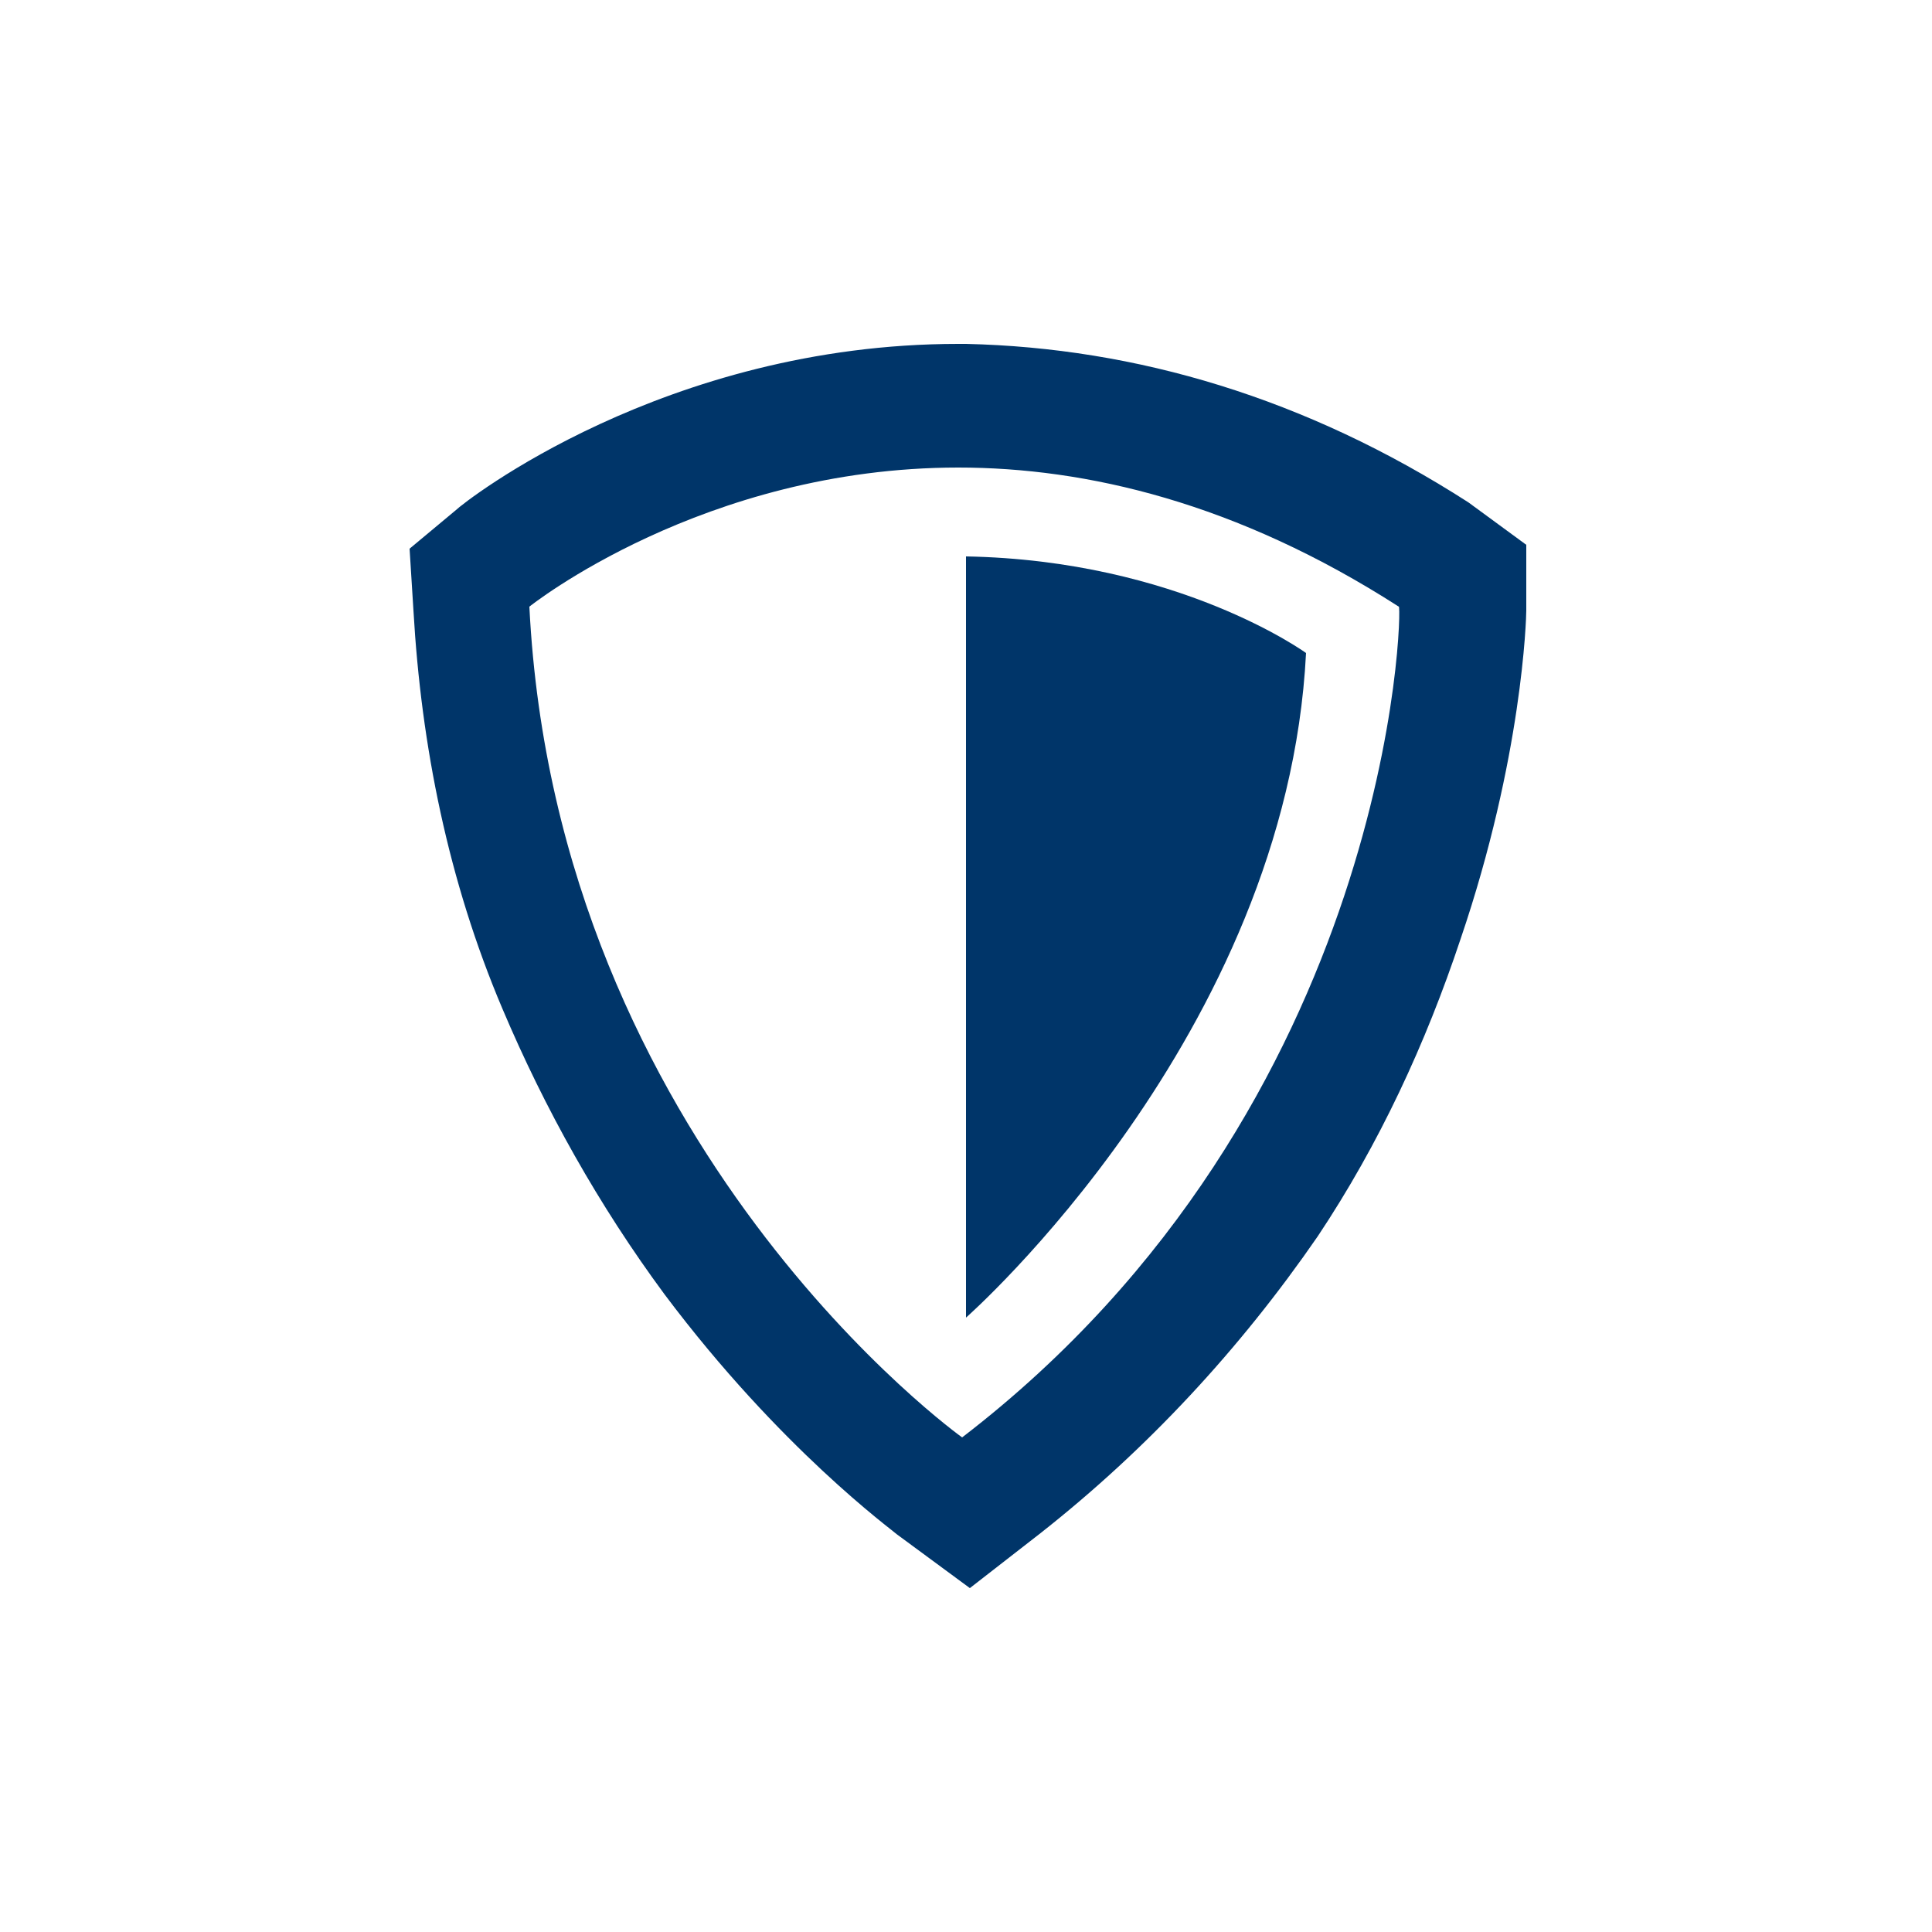
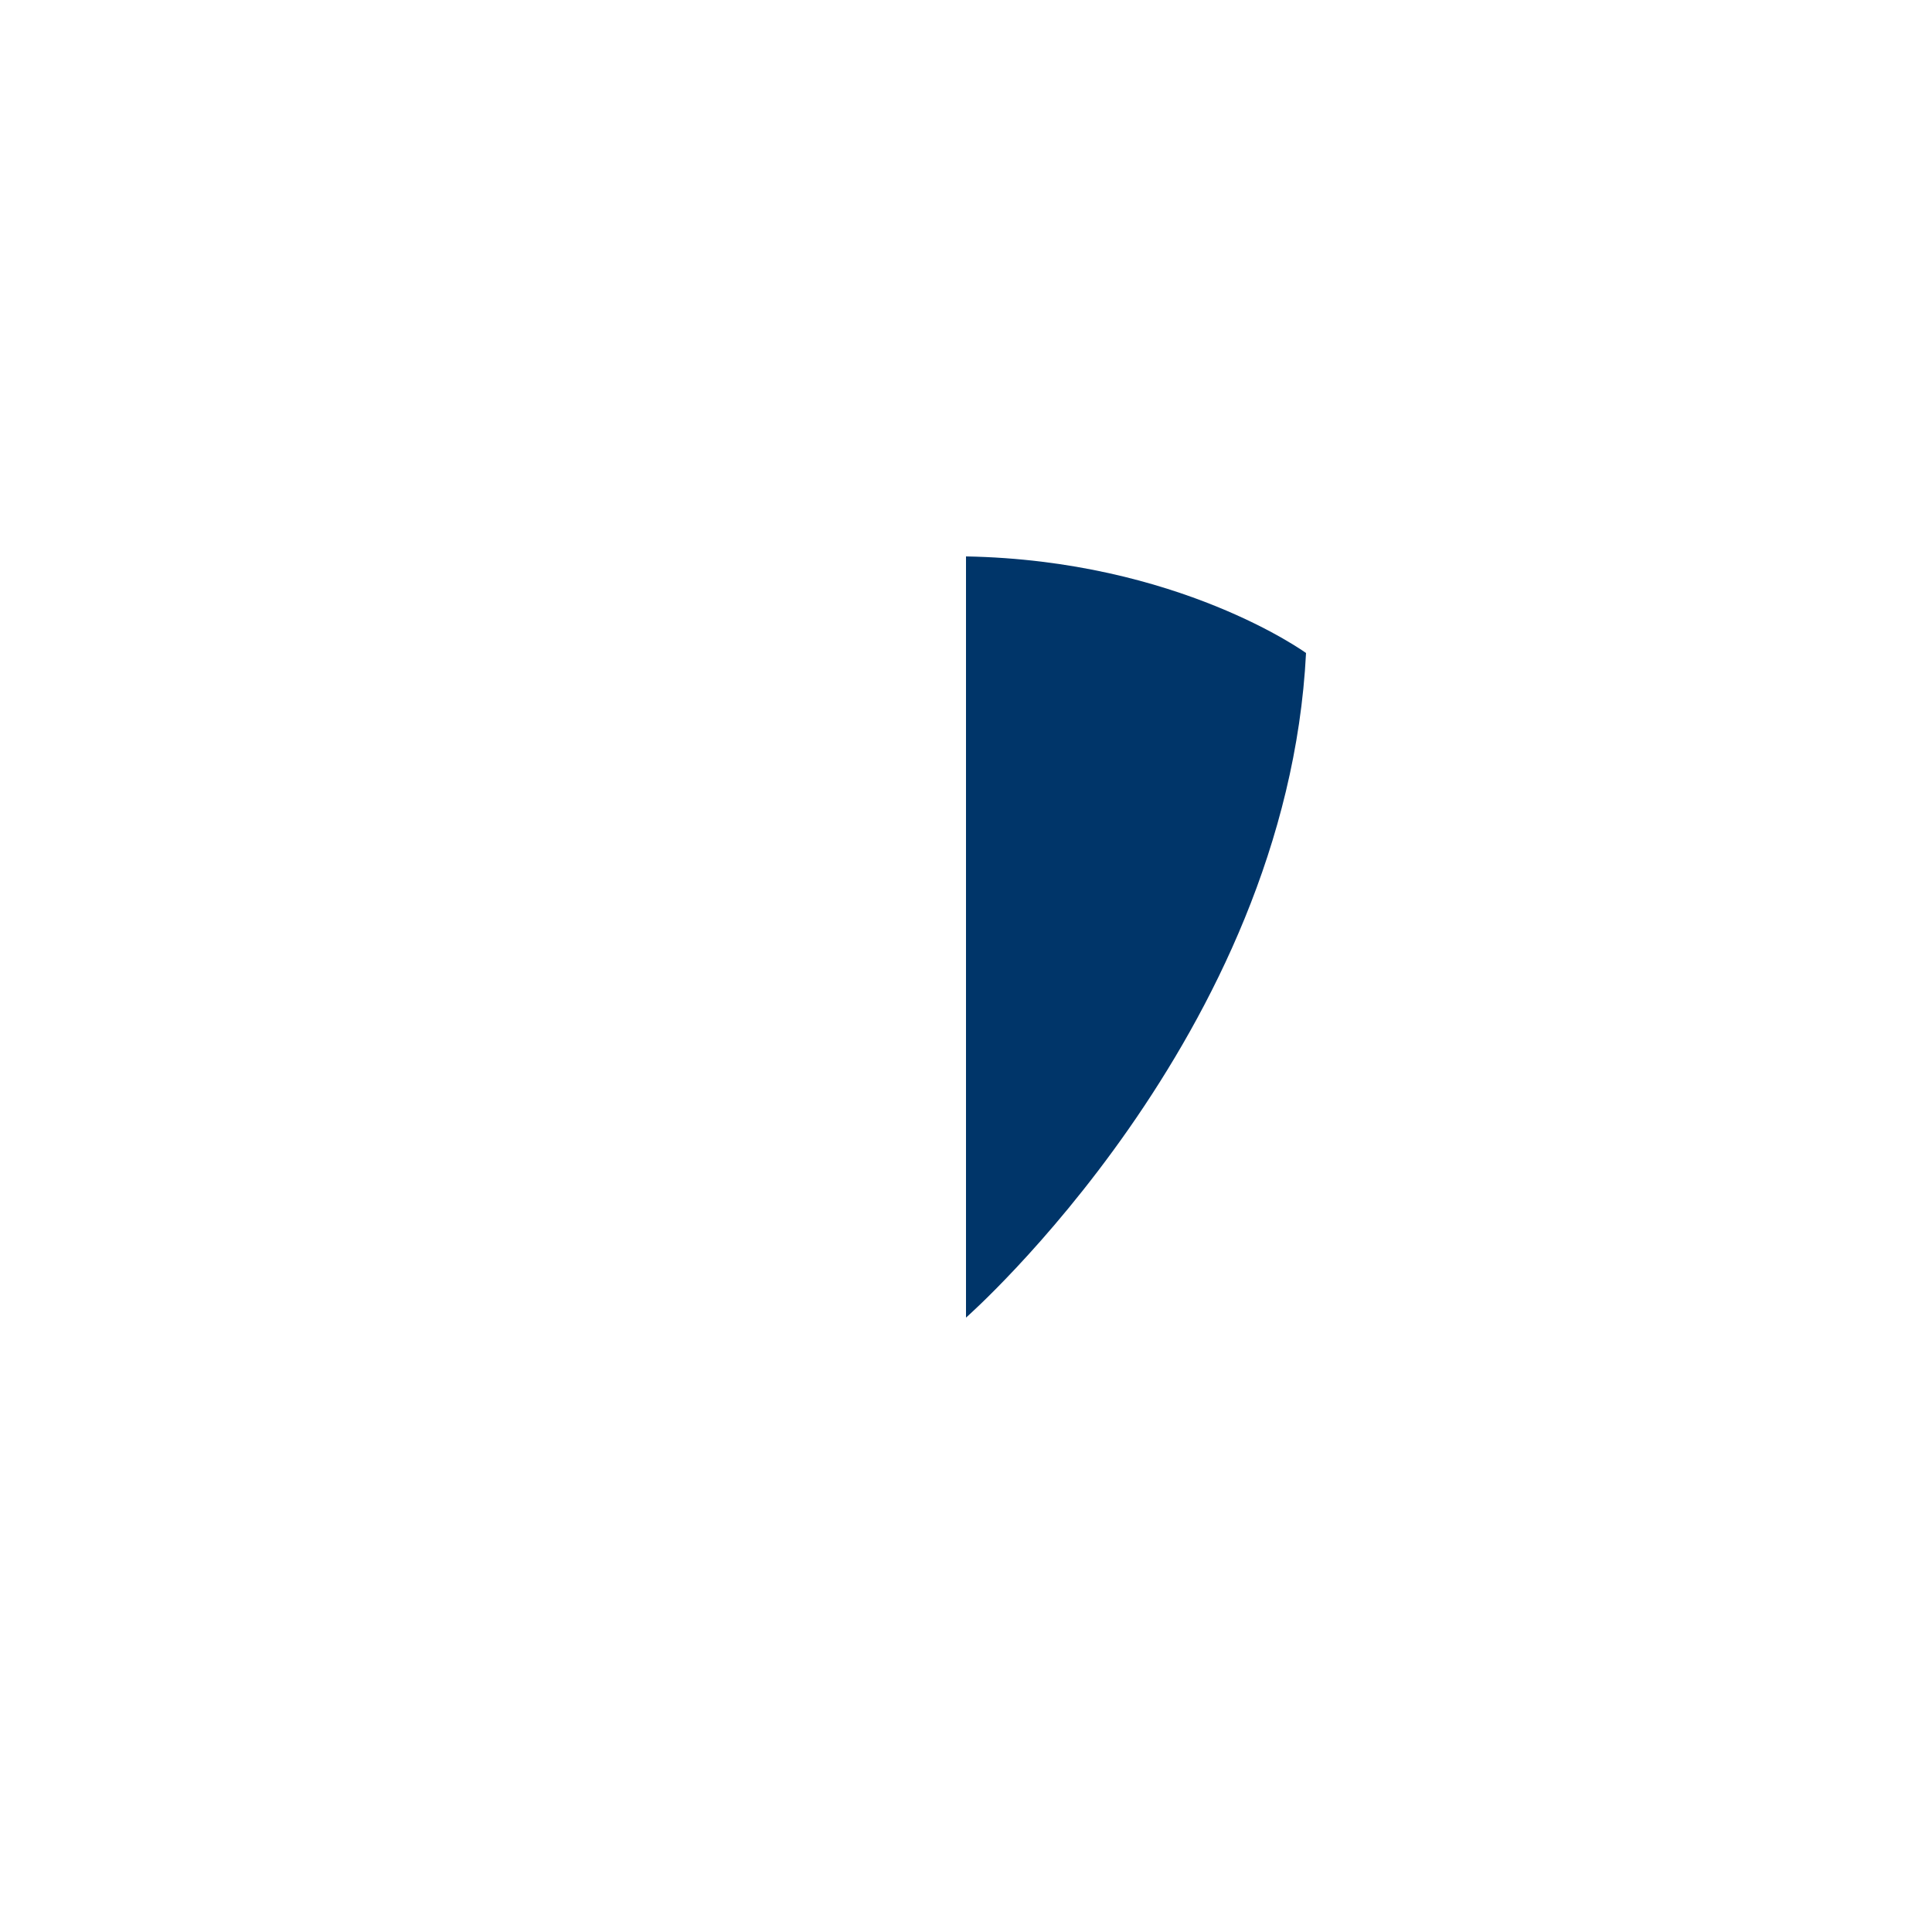
<svg xmlns="http://www.w3.org/2000/svg" version="1.1" id="logo-berger" x="0px" y="0px" width="50px" height="50px" viewBox="0 0 50 50" style="enable-background:new 0 0 50 50;" xml:space="preserve">
  <style type="text/css">
	.st0{fill:#003569;}
	</style>
  <g class="st0">
-     <path d="M38,13c-4.2-2.7-8.6-4-13-4.1v0h-0.2v0c-7.6,0-12.8,4.1-13,4.3l-1.2,1l0.1,1.6c0.2,3.5,0.9,7,2.3,10.3   c1.1,2.6,2.5,5.1,4.2,7.4c3,4,5.9,6.1,6,6.2l1.9,1.4l1.8-1.4c2.8-2.2,5.2-4.8,7.2-7.7c1.6-2.4,2.8-5,3.7-7.7   c1.6-4.7,1.7-8.3,1.7-8.5l0-1.7L38,13z M24.9,37.2c0,0-10.5-7.5-11.2-21.5c0,0,4.5-3.6,11.1-3.6c3.3,0,7.2,0.9,11.4,3.6   C36.3,15.6,36.1,28.6,24.9,37.2z" />
    <path d="M33.8,16.9c0,0-3.3-2.4-8.8-2.5v19.7C25,34.1,33.3,26.8,33.8,16.9z" />
  </g>
</svg>